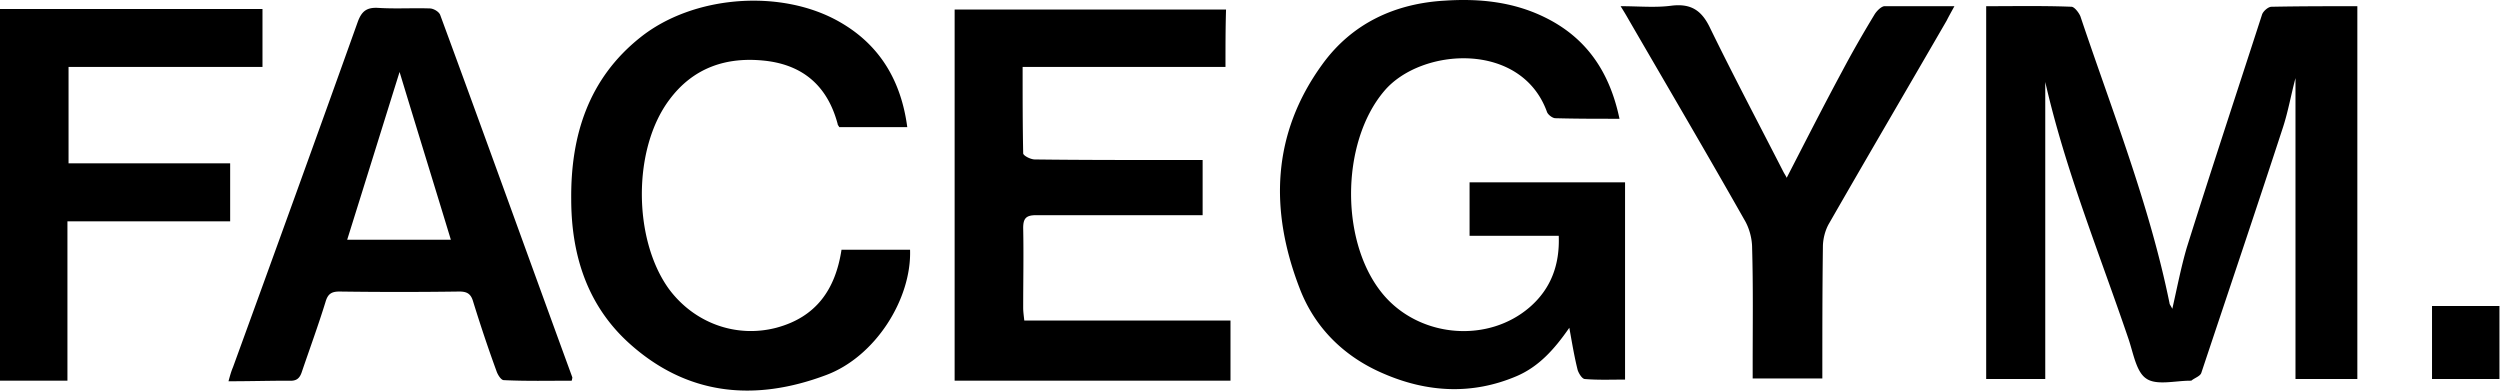
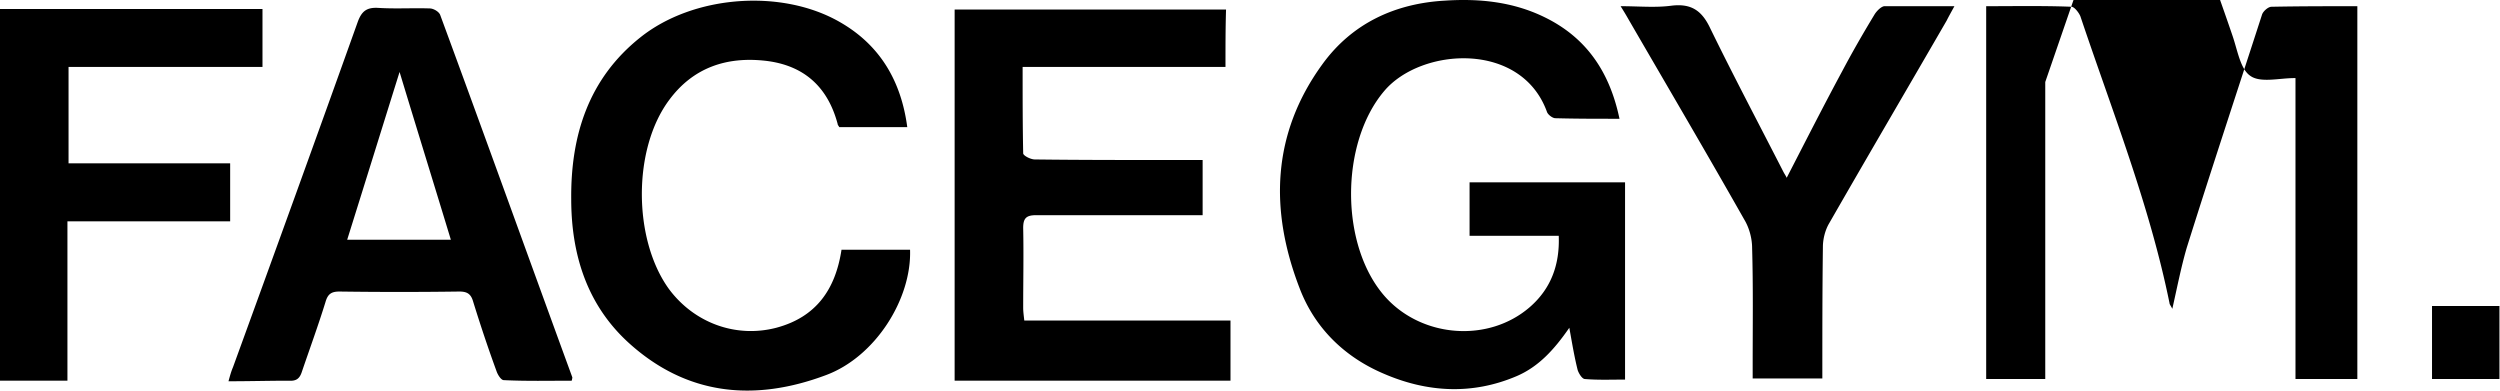
<svg xmlns="http://www.w3.org/2000/svg" width="3802" height="594" fill="none">
-   <path fill="#000" d="M3110.43 124.691v451.732h-89.84V9.428c44.07 0 86.45-.848 129.67.847 4.24 0 11.02 8.476 13.56 14.408 48.31 144.08 105.1 286.465 135.61 436.477 0 1.695 1.69 3.39 4.24 8.475 7.62-33.901 13.56-64.412 22.03-93.228 37.29-118.654 76.28-236.46 114.42-354.266 1.69-5.086 9.32-11.866 14.4-11.866 43.23-.847 86.45-.847 130.52-.847v566.995h-94.07V118.759c-6.78 25.425-11.02 50.004-18.65 73.735-40.68 124.586-83.05 250.02-124.58 374.607-1.7 5.085-10.17 7.627-15.26 11.865h-1.69c-22.89 0-51.7 7.628-66.96-3.39-15.25-10.17-19.49-38.986-27.12-61.022-44.07-129.672-95.77-255.953-126.28-389.863ZM2462.92 180.629c-34.75 0-66.11-.001-97.47-.848-4.23 0-11.02-5.085-12.71-9.323-38.99-108.483-191.54-98.313-247.48-32.206-67.8 79.668-67.8 237.308 2.54 314.433 55.94 61.022 155.95 68.649 218.67 14.408 32.2-27.969 45.76-64.412 44.07-108.484h-135.61v-81.362h236.46v300.024c-21.18 0-40.68.848-61.02-.847-4.24 0-9.32-8.475-11.02-13.561-5.08-20.34-8.47-40.681-12.71-64.412-22.88 33.054-46.61 59.327-80.51 73.735-67.81 28.816-136.46 24.578-202.56-4.238-59.33-25.425-104.25-69.497-127.13-129.671-45.77-118.654-42.38-234.765 34.75-340.706C2056.11 35.7 2121.37 5.19 2197.64.953c51.7-3.39 102.55 1.695 150.01 24.578 63.57 30.51 100.01 82.21 115.27 155.098ZM1863.71 101.808h-308.5c0 44.919 0 88.143.85 131.367 0 3.39 11.02 9.323 17.8 9.323 68.65.848 136.45.848 205.1.848h50v83.905H1575.55c-15.25 0-19.49 5.085-19.49 19.493.85 40.681 0 81.363 0 121.196 0 5.933.85 11.866 1.69 19.493h313.59v91.533h-419.53V14.513h412.75c-.85 27.969-.85 56.784-.85 87.295ZM1379.78 193.341h-103.4c-.85-1.695-2.54-3.39-2.54-5.085-15.26-56.784-51.7-88.99-109.33-95.77-59.33-6.78-110.18 10.17-146.63 59.326-55.934 74.583-55.086 211.882-.84 287.312 38.13 51.699 101.7 75.43 163.57 59.327 60.17-16.103 89.84-57.632 99.16-118.654h104.25c2.54 74.583-52.55 162.725-127.98 190.694-108.48 40.681-211.88 31.358-300.874-50.004-62.717-57.632-86.448-133.91-86.448-217.815-.847-96.618 26.274-183.066 105.094-245.783 80.518-64.412 215.268-74.582 304.258-22.883 60.18 34.748 92.38 88.99 101.71 159.335ZM347.486 579.815c2.543-9.322 4.238-15.255 6.781-21.188 63.564-174.59 127.129-350.028 189.846-525.467 5.932-16.103 13.56-22.035 30.511-21.188 26.273 1.695 52.546 0 78.82.848 5.932 0 14.408 5.085 16.103 10.17 67.802 183.913 133.909 367.827 200.864 550.893 0 .847 0 .847-.848 5.085-33.901 0-68.65.847-103.398-.848-4.238 0-9.323-8.475-11.018-13.56-12.713-34.749-24.578-70.345-35.596-105.941-3.39-11.865-9.323-15.255-21.188-15.255a6533.84 6533.84 0 0 1-182.219 0c-12.713 0-17.798 4.237-21.188 16.103-11.018 35.596-23.731 70.344-35.596 105.093-3.39 11.018-8.475 15.255-20.341 14.408-29.663 0-59.327.847-91.533.847ZM528.01 364.543h157.64c-26.274-86.447-52.547-171.2-77.973-255.105-26.273 83.905-52.547 168.658-79.667 255.105ZM0 13.665h399.185v88.142H104.246V248.43h245.783v88.143H102.551v242.392H0v-565.3ZM2972.28 9.43c-5.09 9.323-8.48 15.256-11.87 22.036-59.33 102.551-119.5 205.101-178.83 308.5-5.93 10.17-9.32 23.73-9.32 35.596-.85 66.107-.85 132.214-.85 200.016h-105.94v-22.035c0-58.48.85-117.807-.85-176.286 0-14.408-4.23-30.511-11.86-43.224-57.63-101.703-116.96-202.559-175.44-303.415-3.39-5.933-6.78-11.865-12.71-21.188 27.97 0 53.39 2.542 77.97-.848 29.66-3.39 45.77 7.628 58.48 34.749 35.6 72.887 73.73 144.927 111.03 217.815 1.69 3.39 4.23 6.78 5.08 9.323 27.97-54.242 55.94-109.332 84.75-162.726 15.26-28.816 31.36-56.784 48.31-84.753 3.39-5.932 10.17-12.713 15.26-13.56h106.79ZM3801.16 576.425h-102.55V465.399h102.55v111.026Z" />
+   <path fill="#000" d="M3110.43 124.691v451.732h-89.84V9.428c44.07 0 86.45-.848 129.67.847 4.24 0 11.02 8.476 13.56 14.408 48.31 144.08 105.1 286.465 135.61 436.477 0 1.695 1.69 3.39 4.24 8.475 7.62-33.901 13.56-64.412 22.03-93.228 37.29-118.654 76.28-236.46 114.42-354.266 1.69-5.086 9.32-11.866 14.4-11.866 43.23-.847 86.45-.847 130.52-.847v566.995h-94.07V118.759h-1.69c-22.89 0-51.7 7.628-66.96-3.39-15.25-10.17-19.49-38.986-27.12-61.022-44.07-129.672-95.77-255.953-126.28-389.863ZM2462.92 180.629c-34.75 0-66.11-.001-97.47-.848-4.23 0-11.02-5.085-12.71-9.323-38.99-108.483-191.54-98.313-247.48-32.206-67.8 79.668-67.8 237.308 2.54 314.433 55.94 61.022 155.95 68.649 218.67 14.408 32.2-27.969 45.76-64.412 44.07-108.484h-135.61v-81.362h236.46v300.024c-21.18 0-40.68.848-61.02-.847-4.24 0-9.32-8.475-11.02-13.561-5.08-20.34-8.47-40.681-12.71-64.412-22.88 33.054-46.61 59.327-80.51 73.735-67.81 28.816-136.46 24.578-202.56-4.238-59.33-25.425-104.25-69.497-127.13-129.671-45.77-118.654-42.38-234.765 34.75-340.706C2056.11 35.7 2121.37 5.19 2197.64.953c51.7-3.39 102.55 1.695 150.01 24.578 63.57 30.51 100.01 82.21 115.27 155.098ZM1863.71 101.808h-308.5c0 44.919 0 88.143.85 131.367 0 3.39 11.02 9.323 17.8 9.323 68.65.848 136.45.848 205.1.848h50v83.905H1575.55c-15.25 0-19.49 5.085-19.49 19.493.85 40.681 0 81.363 0 121.196 0 5.933.85 11.866 1.69 19.493h313.59v91.533h-419.53V14.513h412.75c-.85 27.969-.85 56.784-.85 87.295ZM1379.78 193.341h-103.4c-.85-1.695-2.54-3.39-2.54-5.085-15.26-56.784-51.7-88.99-109.33-95.77-59.33-6.78-110.18 10.17-146.63 59.326-55.934 74.583-55.086 211.882-.84 287.312 38.13 51.699 101.7 75.43 163.57 59.327 60.17-16.103 89.84-57.632 99.16-118.654h104.25c2.54 74.583-52.55 162.725-127.98 190.694-108.48 40.681-211.88 31.358-300.874-50.004-62.717-57.632-86.448-133.91-86.448-217.815-.847-96.618 26.274-183.066 105.094-245.783 80.518-64.412 215.268-74.582 304.258-22.883 60.18 34.748 92.38 88.99 101.71 159.335ZM347.486 579.815c2.543-9.322 4.238-15.255 6.781-21.188 63.564-174.59 127.129-350.028 189.846-525.467 5.932-16.103 13.56-22.035 30.511-21.188 26.273 1.695 52.546 0 78.82.848 5.932 0 14.408 5.085 16.103 10.17 67.802 183.913 133.909 367.827 200.864 550.893 0 .847 0 .847-.848 5.085-33.901 0-68.65.847-103.398-.848-4.238 0-9.323-8.475-11.018-13.56-12.713-34.749-24.578-70.345-35.596-105.941-3.39-11.865-9.323-15.255-21.188-15.255a6533.84 6533.84 0 0 1-182.219 0c-12.713 0-17.798 4.237-21.188 16.103-11.018 35.596-23.731 70.344-35.596 105.093-3.39 11.018-8.475 15.255-20.341 14.408-29.663 0-59.327.847-91.533.847ZM528.01 364.543h157.64c-26.274-86.447-52.547-171.2-77.973-255.105-26.273 83.905-52.547 168.658-79.667 255.105ZM0 13.665h399.185v88.142H104.246V248.43h245.783v88.143H102.551v242.392H0v-565.3ZM2972.28 9.43c-5.09 9.323-8.48 15.256-11.87 22.036-59.33 102.551-119.5 205.101-178.83 308.5-5.93 10.17-9.32 23.73-9.32 35.596-.85 66.107-.85 132.214-.85 200.016h-105.94v-22.035c0-58.48.85-117.807-.85-176.286 0-14.408-4.23-30.511-11.86-43.224-57.63-101.703-116.96-202.559-175.44-303.415-3.39-5.933-6.78-11.865-12.71-21.188 27.97 0 53.39 2.542 77.97-.848 29.66-3.39 45.77 7.628 58.48 34.749 35.6 72.887 73.73 144.927 111.03 217.815 1.69 3.39 4.23 6.78 5.08 9.323 27.97-54.242 55.94-109.332 84.75-162.726 15.26-28.816 31.36-56.784 48.31-84.753 3.39-5.932 10.17-12.713 15.26-13.56h106.79ZM3801.16 576.425h-102.55V465.399h102.55v111.026Z" />
</svg>